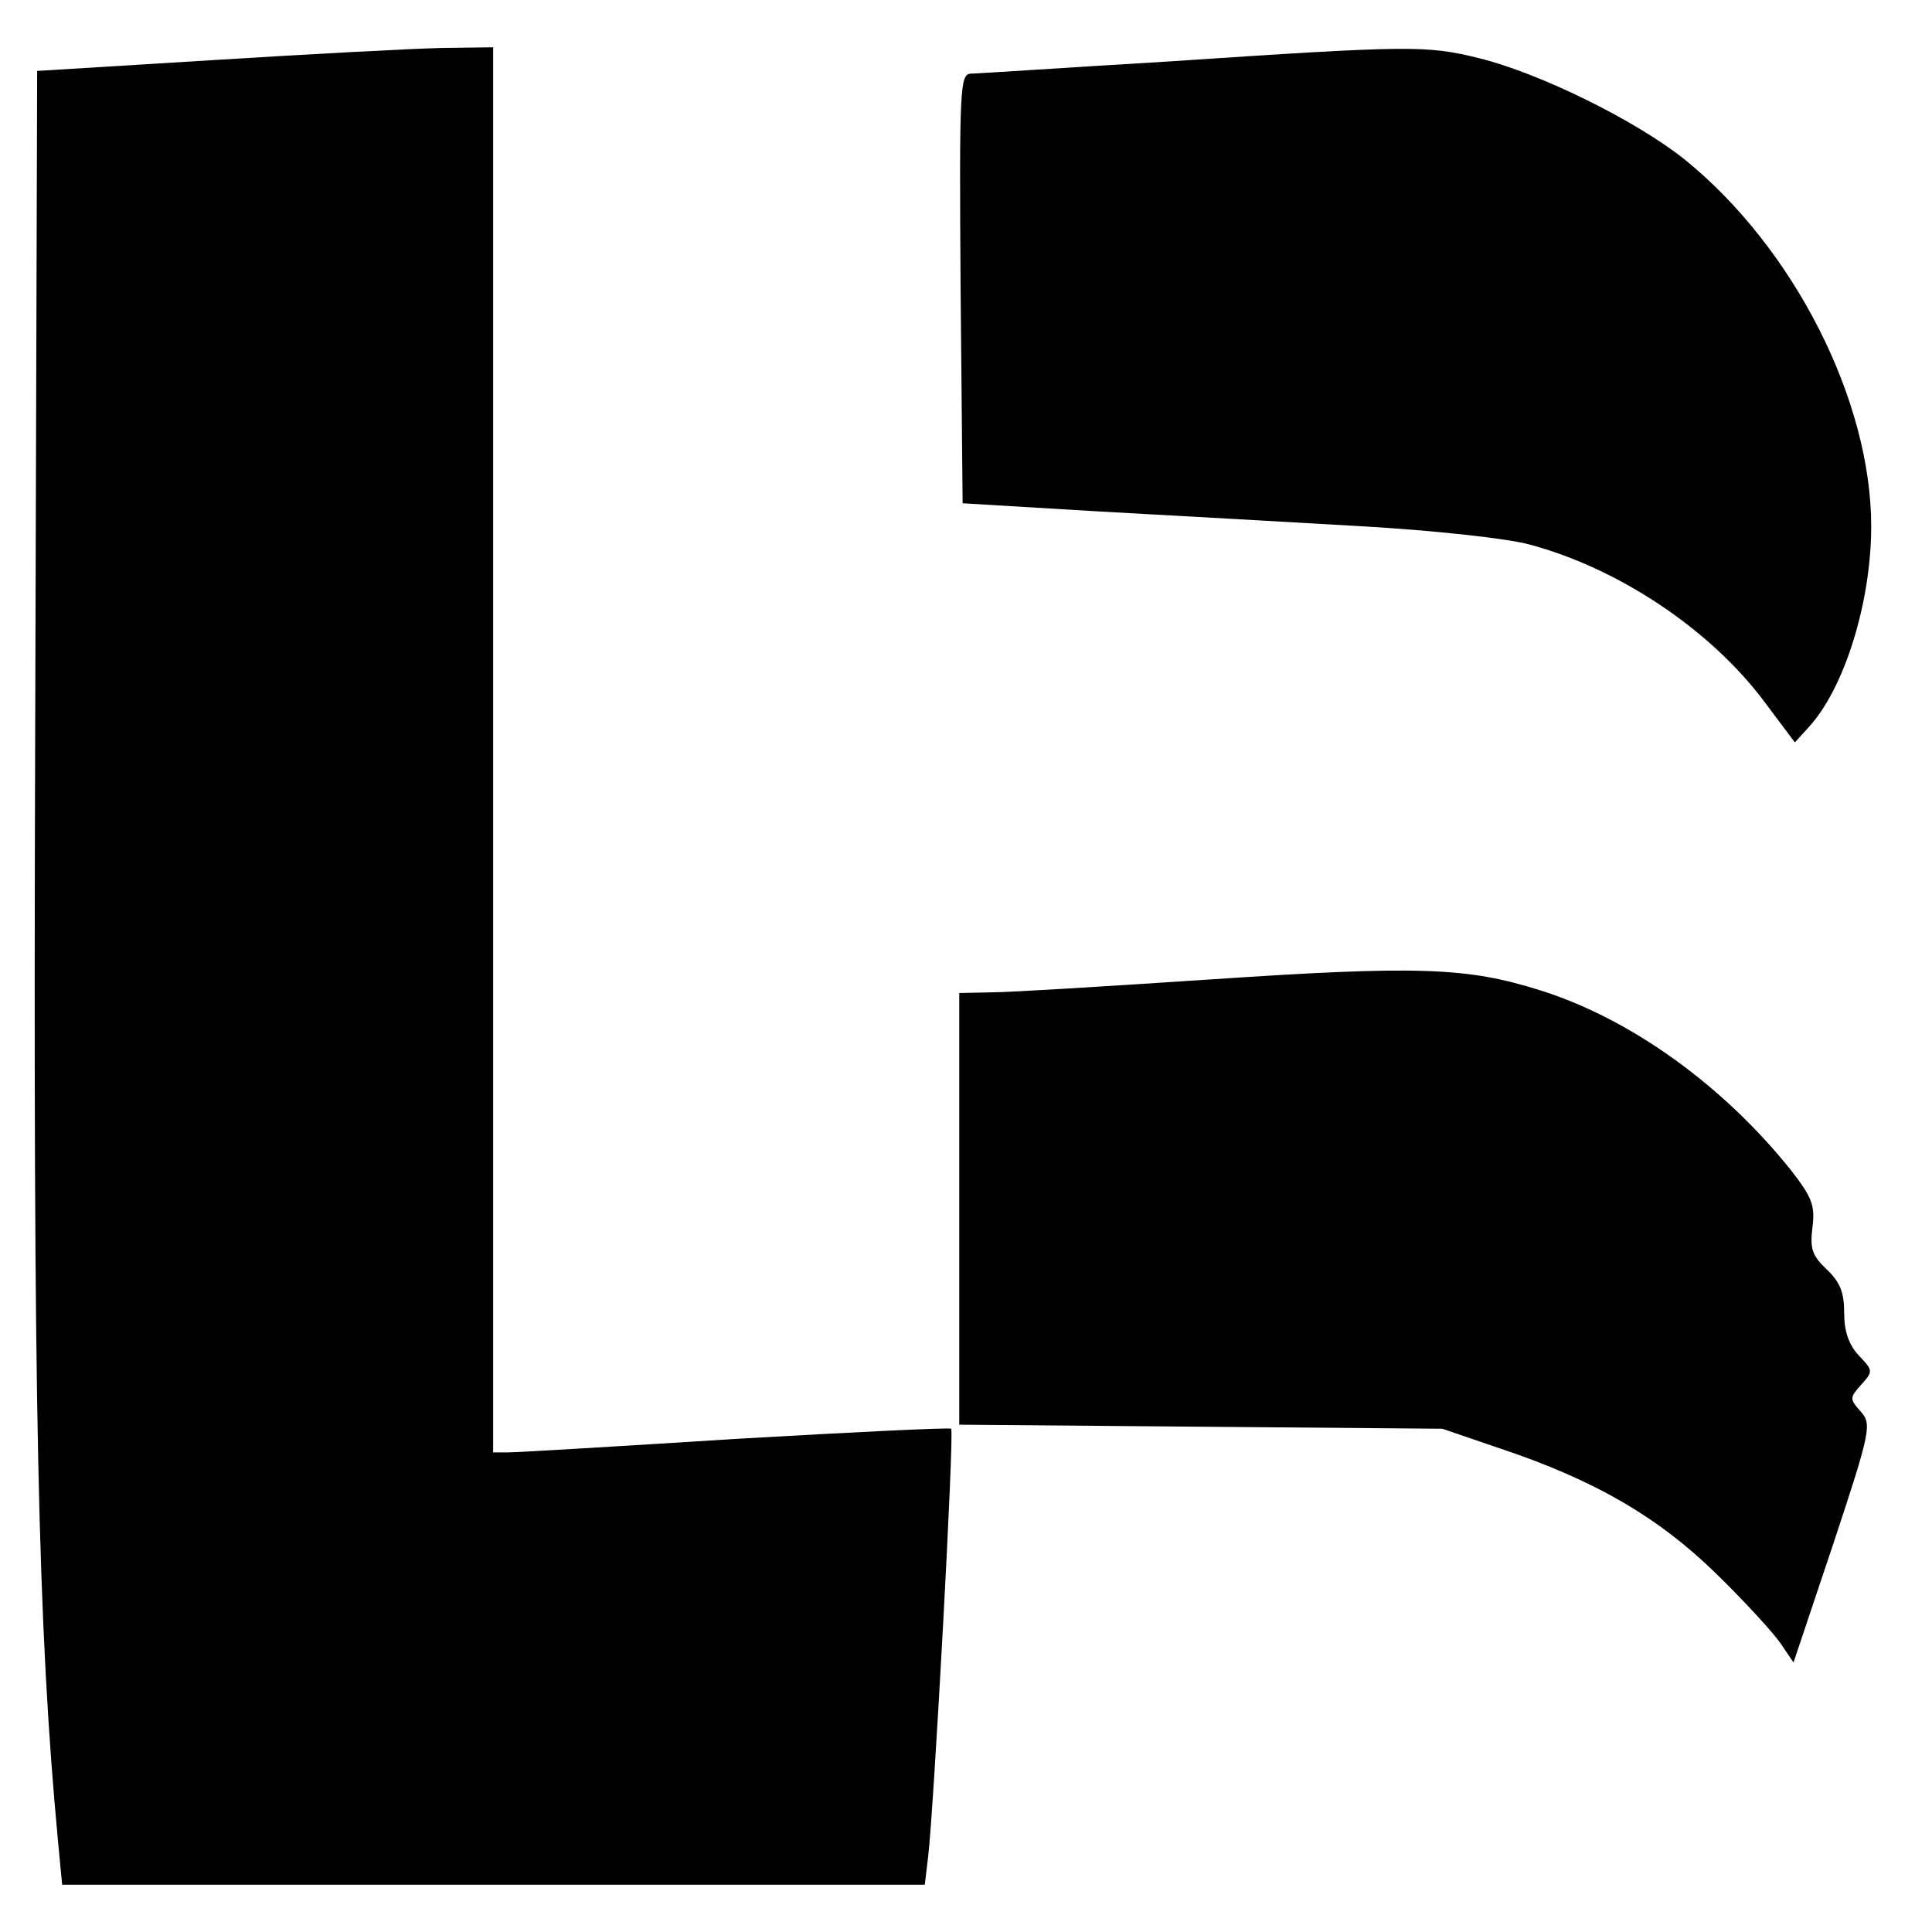
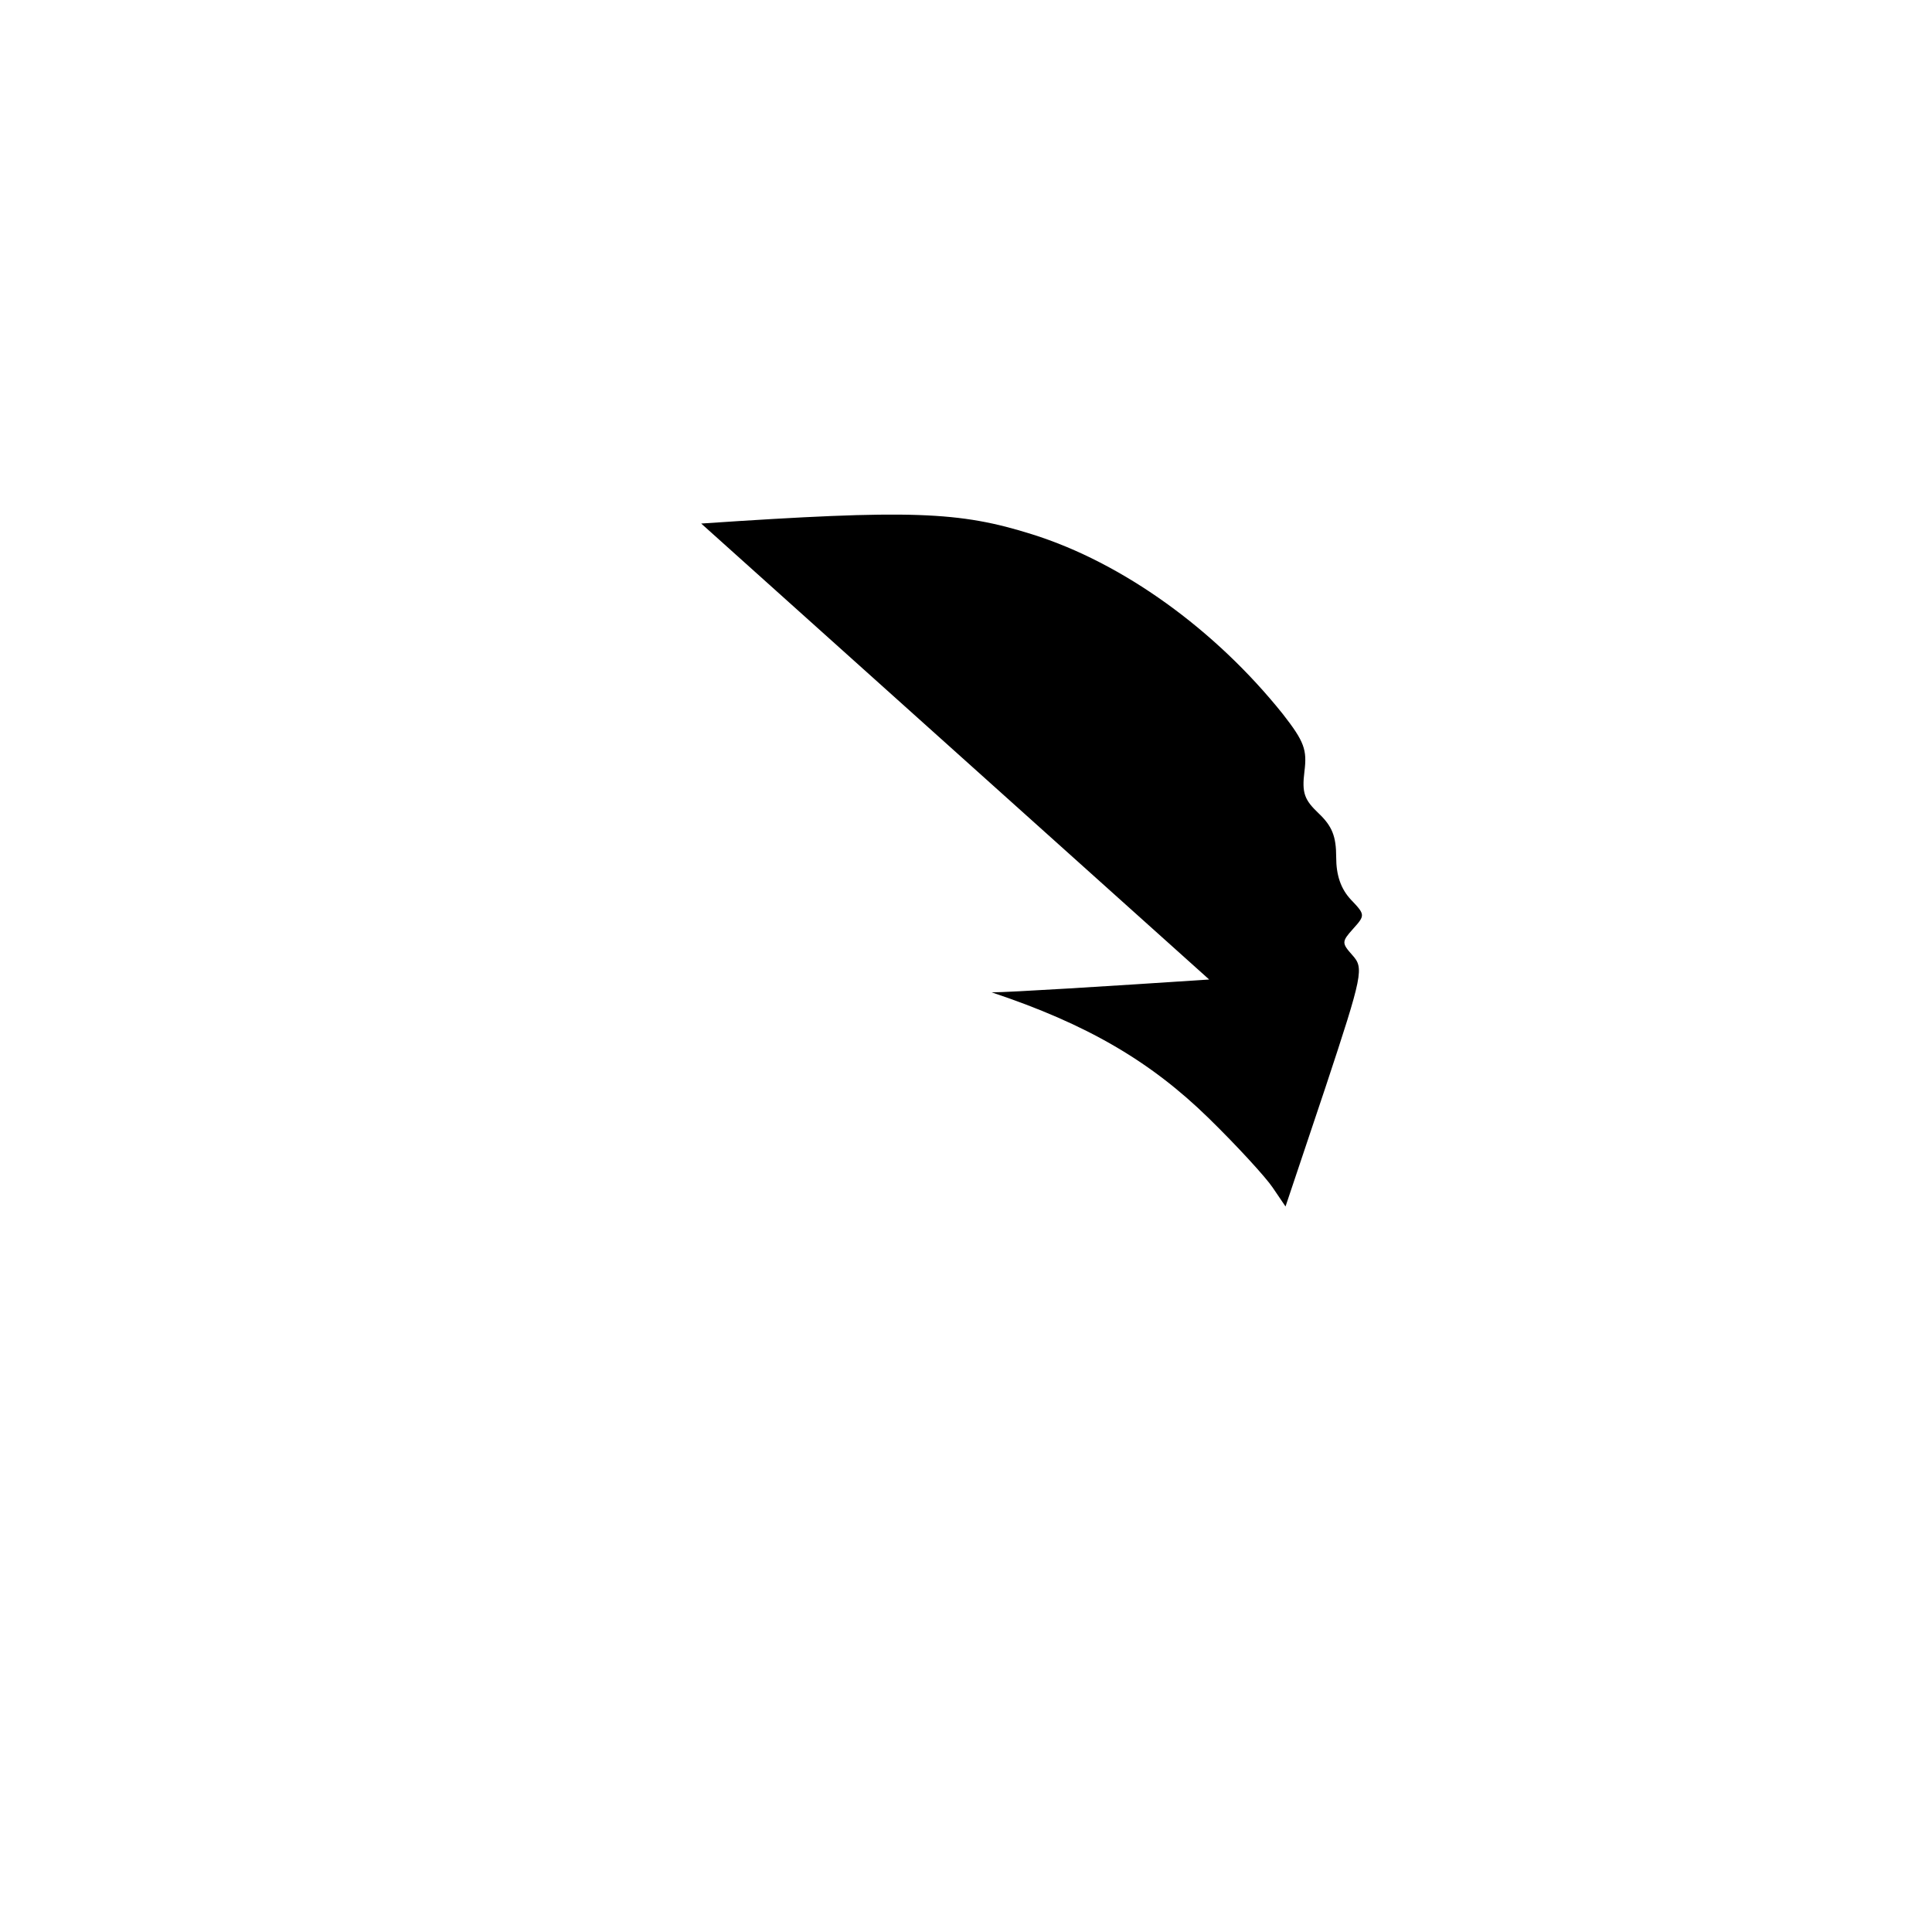
<svg xmlns="http://www.w3.org/2000/svg" version="1.0" width="286pt" height="286pt" viewBox="0 0 286 286" preserveAspectRatio="xMidYMid meet">
  <g transform="translate(0,286) scale(0.1,-0.1)" fill="#000000" stroke="none">
-     <path d="M315 2771 l-260 -16 -3 -1005 c-3 -973 4 -1298 34 -1617 l6 -63 638 0 639 0 5 42 c8 65 39 628 34 633 -2 2 -145 -5 -318 -15 -173 -11 -325 -20 -337 -20 l-23 0 0 1040 0 1040 -77 -1 c-43 -1 -195 -9 -338 -18z" />
-     <path d="M1730 2769 c-151 -9 -283 -18 -293 -18 -16 -1 -17 -21 -15 -318 l3 -318 200 -12 c110 -6 286 -16 390 -22 106 -6 216 -18 249 -27 131 -35 265 -124 345 -229 l48 -64 20 22 c53 57 93 185 93 298 0 186 -114 411 -275 542 -72 58 -216 129 -306 151 -77 19 -101 19 -459 -5z" />
-     <path d="M1790 1410 c-151 -10 -296 -19 -322 -19 l-48 -1 0 -319 0 -320 358 -3 357 -3 85 -29 c141 -47 235 -102 321 -186 42 -41 85 -88 95 -103 l19 -28 59 176 c56 169 57 177 40 196 -16 18 -16 20 1 39 18 20 18 21 -3 43 -15 16 -22 36 -22 63 0 31 -6 46 -26 65 -21 20 -25 30 -21 62 4 32 0 44 -32 85 -100 125 -237 224 -371 266 -108 34 -179 37 -490 16z" />
+     <path d="M1790 1410 c-151 -10 -296 -19 -322 -19 c141 -47 235 -102 321 -186 42 -41 85 -88 95 -103 l19 -28 59 176 c56 169 57 177 40 196 -16 18 -16 20 1 39 18 20 18 21 -3 43 -15 16 -22 36 -22 63 0 31 -6 46 -26 65 -21 20 -25 30 -21 62 4 32 0 44 -32 85 -100 125 -237 224 -371 266 -108 34 -179 37 -490 16z" />
  </g>
</svg>